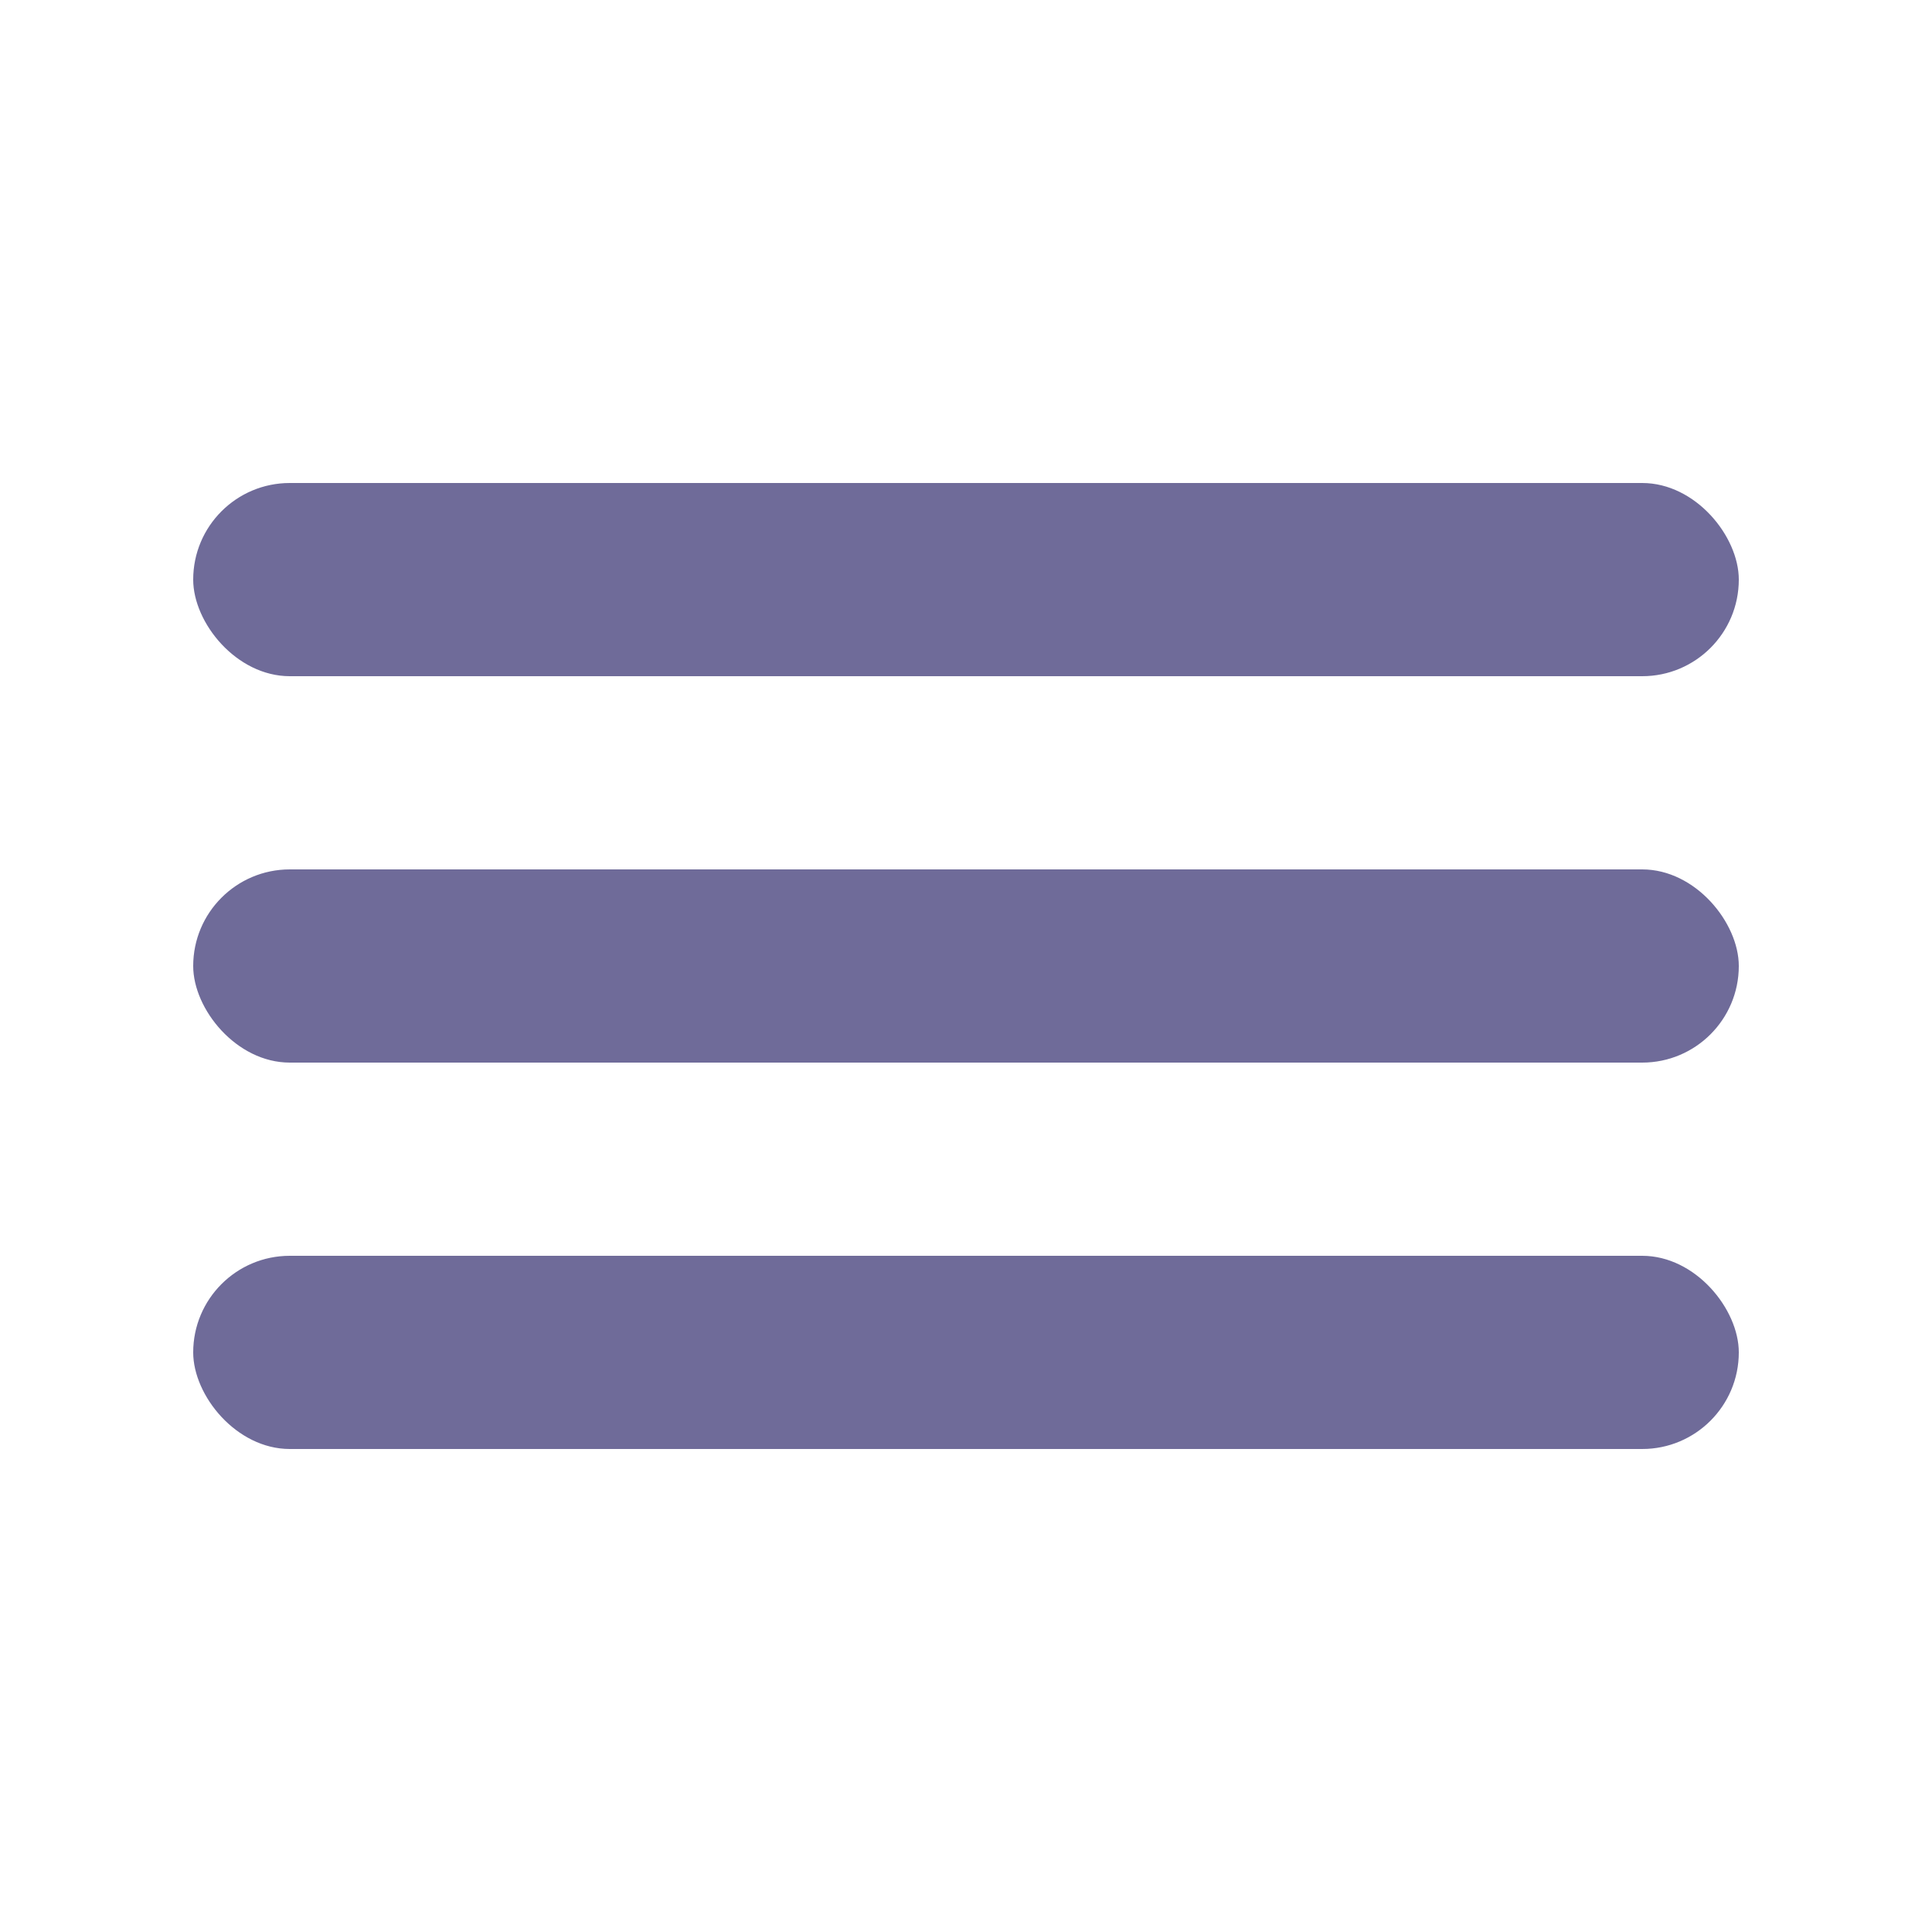
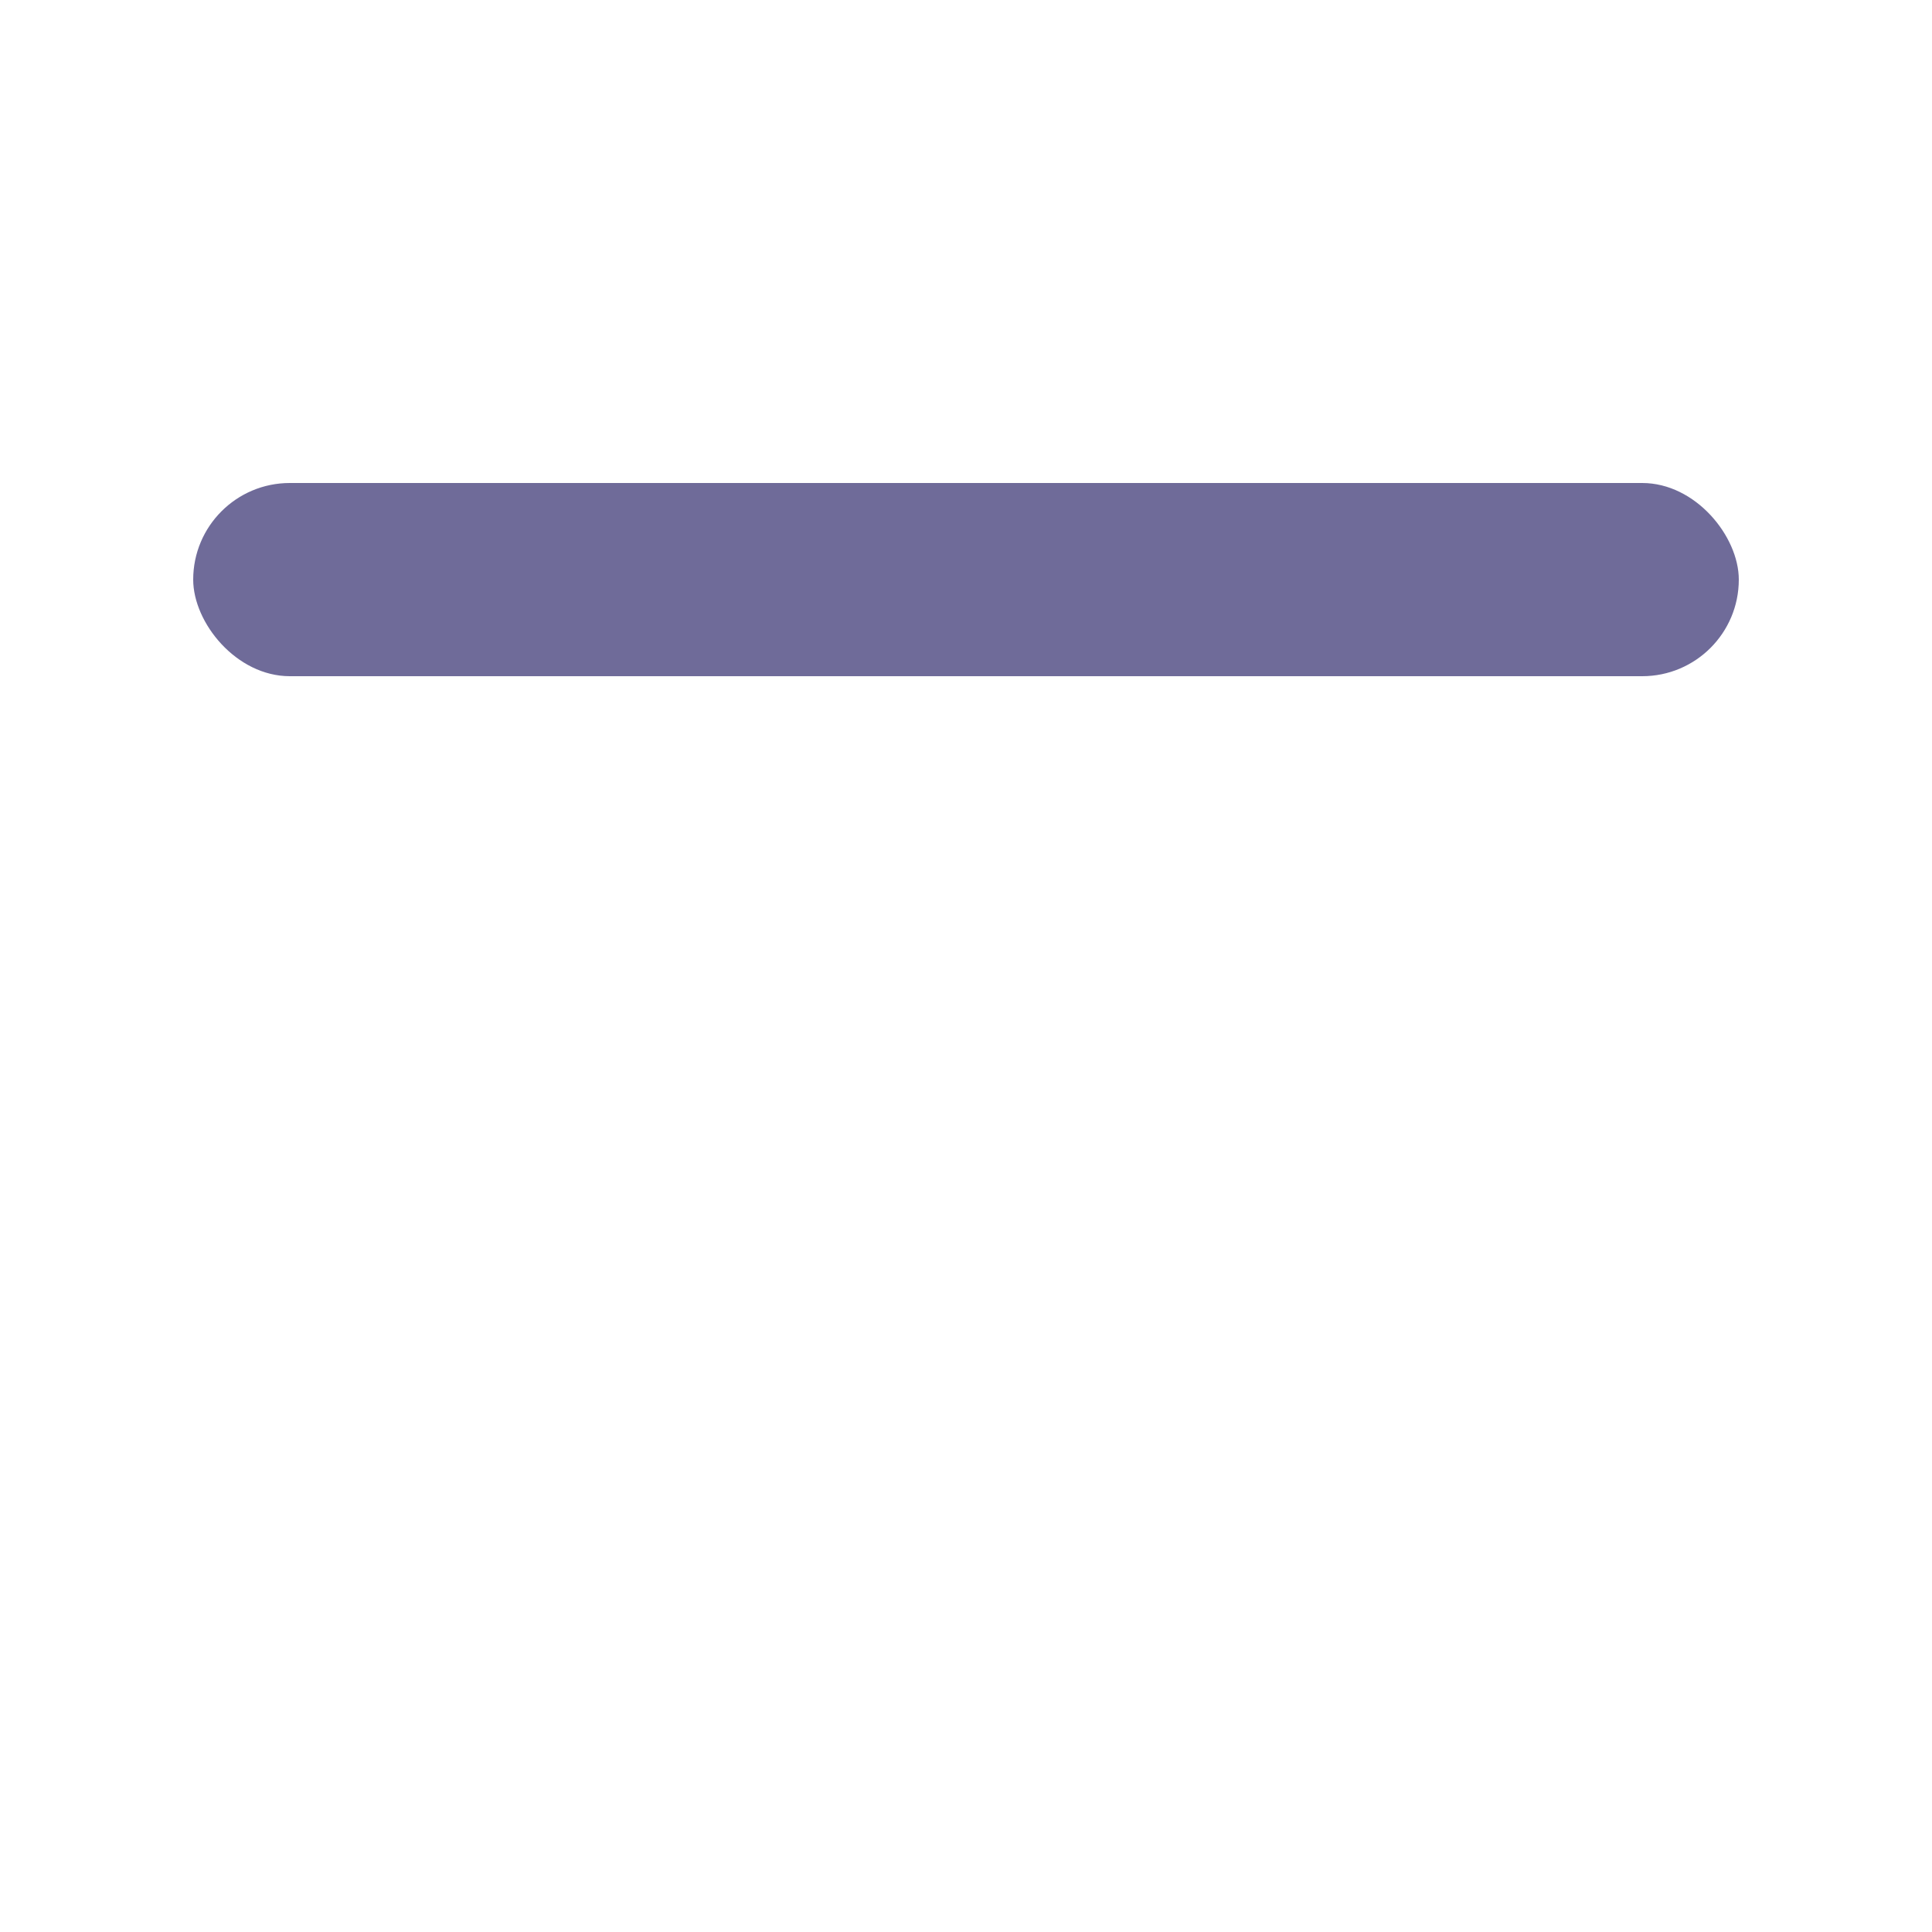
<svg xmlns="http://www.w3.org/2000/svg" width="40" height="40" viewBox="0 0 40 40" fill="none">
  <rect x="4" y="10" width="32" height="4" rx="2" fill="#6F6B99" />
-   <rect x="4" y="18" width="32" height="4" rx="2" fill="#6F6B99" />
-   <rect x="4" y="26" width="32" height="4" rx="2" fill="#6F6B99" />
</svg>